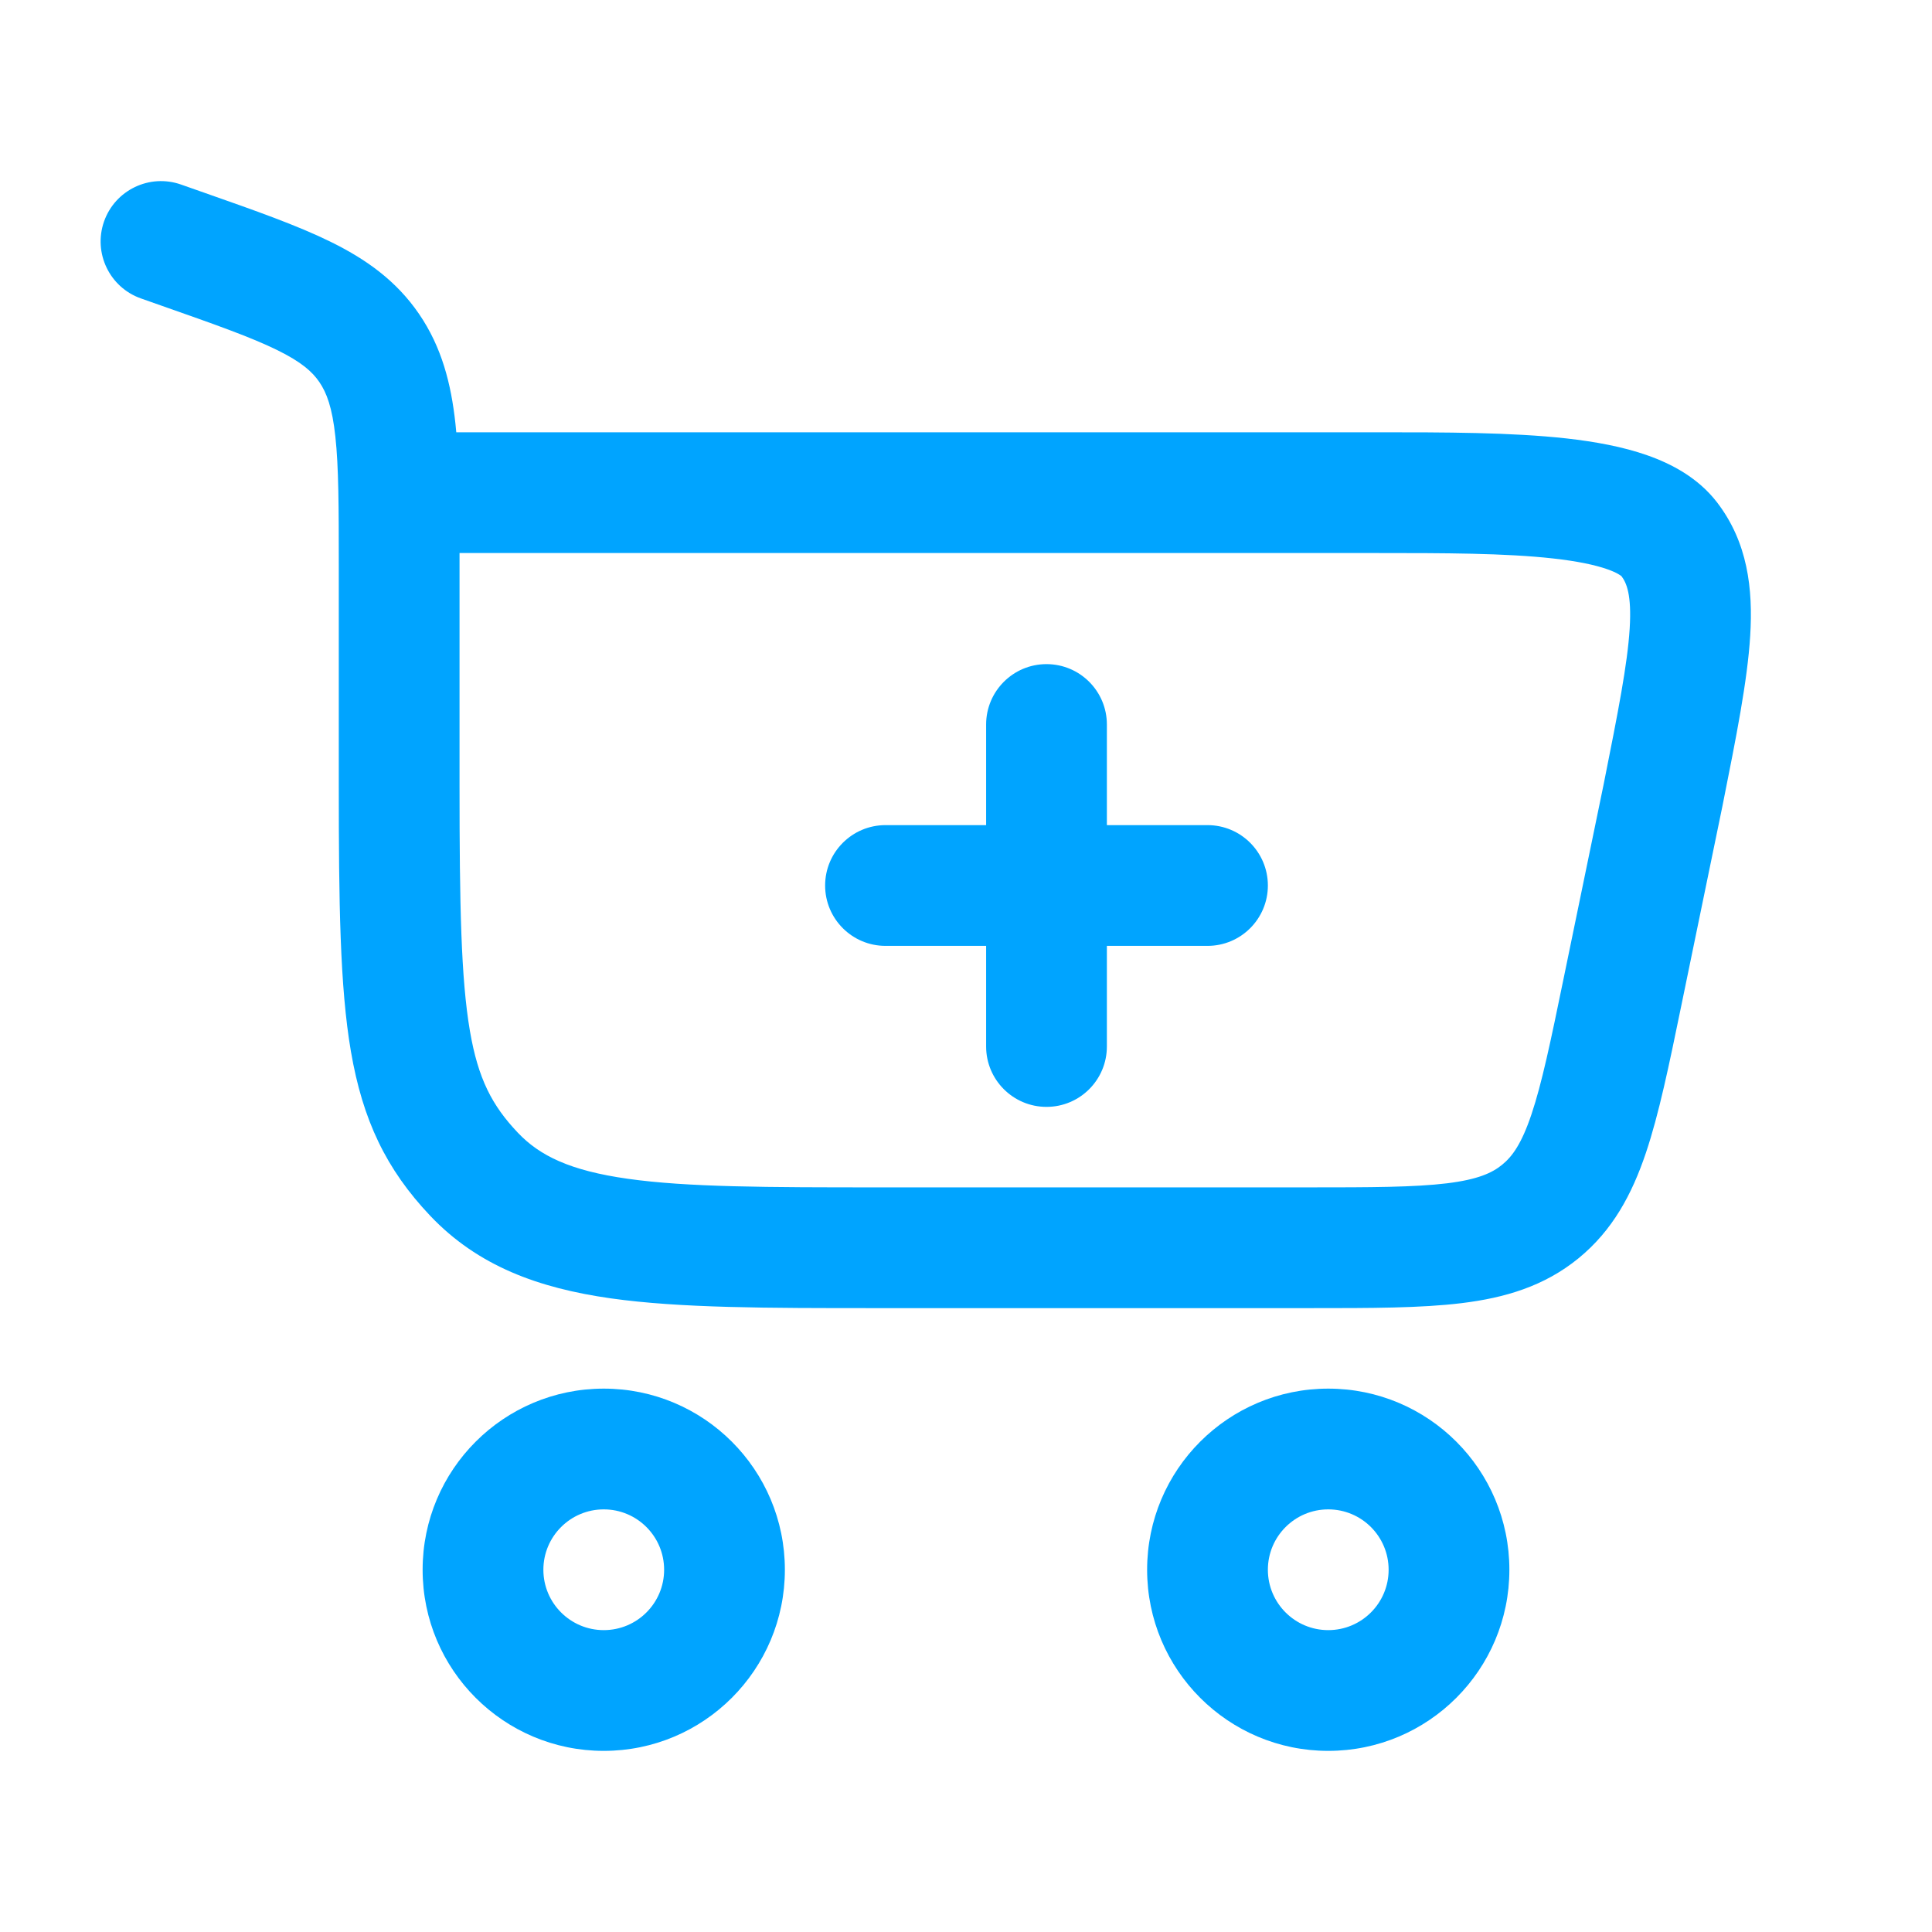
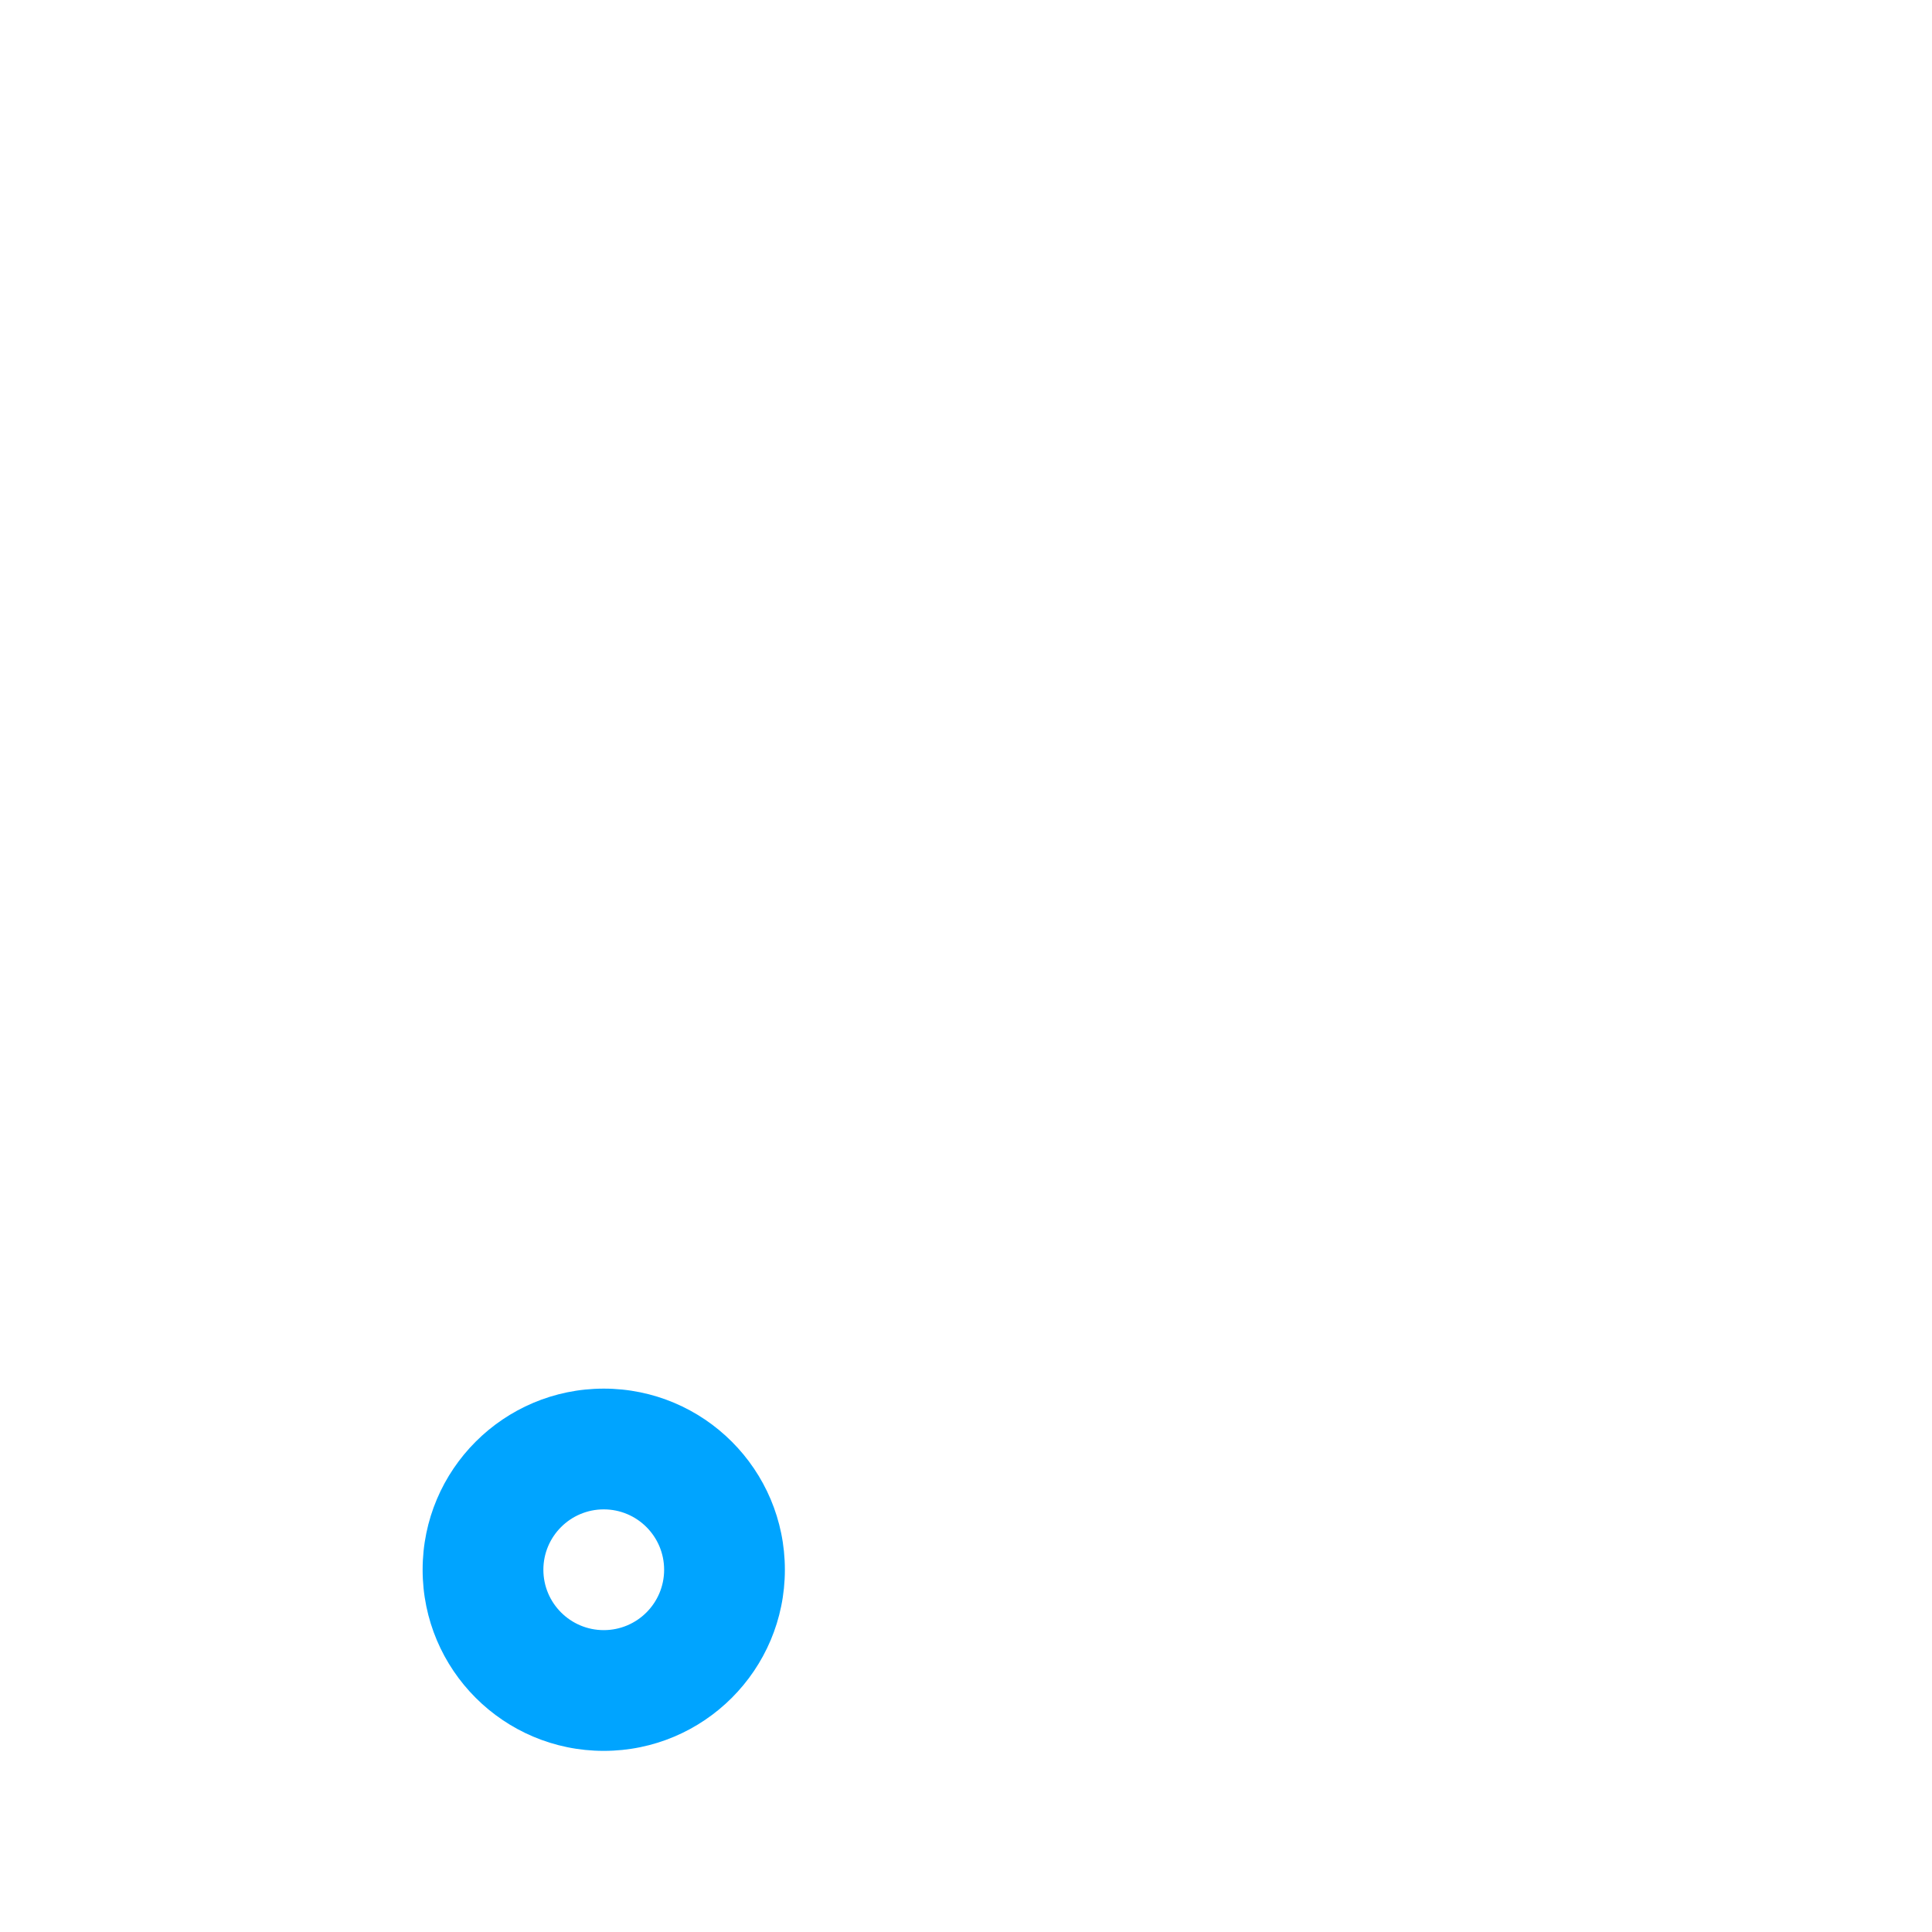
<svg xmlns="http://www.w3.org/2000/svg" width="48" height="48" viewBox="0 0 48 48" fill="none">
-   <path d="M27.5 18C27.5 17.172 26.829 16.5 26 16.5C25.172 16.5 24.5 17.172 24.5 18V20.5H22C21.172 20.5 20.5 21.172 20.5 22C20.5 22.828 21.172 23.5 22 23.5H24.5V26C24.5 26.828 25.172 27.5 26 27.5C26.829 27.5 27.5 26.828 27.5 26V23.5H30C30.829 23.5 31.5 22.828 31.5 22C31.5 21.172 30.829 20.5 30 20.5H27.5V18Z" fill="#00A4FF" />
-   <path fill-rule="evenodd" clip-rule="evenodd" d="M2.585 5.502C2.86 4.721 3.716 4.31 4.498 4.585L5.101 4.797C6.334 5.23 7.381 5.598 8.205 6.003C9.086 6.435 9.842 6.968 10.411 7.8C10.975 8.625 11.207 9.53 11.315 10.523C11.322 10.594 11.33 10.666 11.336 10.74L34.24 10.74C35.878 10.74 37.547 10.74 38.921 10.893C39.621 10.972 40.314 11.096 40.927 11.312C41.528 11.523 42.188 11.869 42.658 12.479C43.422 13.472 43.556 14.628 43.483 15.801C43.414 16.917 43.137 18.305 42.808 19.954L42.787 20.059L42.785 20.068L41.767 25.007C41.468 26.46 41.216 27.682 40.891 28.646C40.546 29.669 40.068 30.568 39.215 31.264C38.362 31.959 37.385 32.245 36.314 32.376C35.304 32.5 34.056 32.5 32.572 32.5L21.761 32.5C19.069 32.5 16.89 32.5 15.173 32.257C13.381 32.002 11.875 31.457 10.687 30.204C9.595 29.052 9.011 27.829 8.718 26.12C8.444 24.52 8.417 22.425 8.417 19.52V14.077C8.417 12.597 8.415 11.606 8.332 10.846C8.254 10.119 8.114 9.756 7.934 9.492C7.758 9.234 7.49 8.994 6.884 8.696C6.238 8.379 5.361 8.068 4.025 7.599L3.503 7.415C2.721 7.14 2.311 6.284 2.585 5.502ZM11.417 13.74L11.417 19.52C11.417 22.498 11.453 24.316 11.675 25.614C11.879 26.803 12.224 27.465 12.864 28.14C13.409 28.715 14.165 29.084 15.594 29.286C17.076 29.496 19.042 29.5 21.875 29.5H32.481C34.08 29.5 35.143 29.497 35.949 29.399C36.715 29.305 37.07 29.142 37.32 28.938C37.571 28.734 37.802 28.419 38.048 27.688C38.307 26.918 38.525 25.878 38.847 24.312L39.845 19.472L39.846 19.467C40.201 17.688 40.434 16.503 40.489 15.616C40.541 14.773 40.409 14.479 40.286 14.316C40.273 14.305 40.186 14.231 39.932 14.142C39.621 14.033 39.179 13.941 38.588 13.875C37.398 13.742 35.891 13.74 34.178 13.74H11.417Z" fill="#00A4FF" />
  <path fill-rule="evenodd" clip-rule="evenodd" d="M10.5 39C10.5 41.485 12.515 43.5 15 43.5C17.486 43.5 19.5 41.485 19.5 39C19.5 36.515 17.486 34.5 15 34.5C12.515 34.5 10.5 36.515 10.5 39ZM15 40.5C14.172 40.5 13.5 39.828 13.5 39C13.5 38.172 14.172 37.5 15 37.5C15.829 37.5 16.5 38.172 16.5 39C16.5 39.828 15.829 40.5 15 40.5Z" fill="#00A4FF" />
-   <path fill-rule="evenodd" clip-rule="evenodd" d="M28.5 39C28.5 41.485 30.515 43.5 33 43.5C35.486 43.5 37.5 41.485 37.5 39C37.5 36.515 35.486 34.5 33 34.5C30.515 34.5 28.5 36.515 28.5 39ZM33 40.5C32.172 40.5 31.5 39.828 31.5 39C31.5 38.172 32.172 37.5 33 37.5C33.829 37.5 34.5 38.172 34.5 39C34.5 39.828 33.829 40.5 33 40.5Z" fill="#00A4FF" />
</svg>